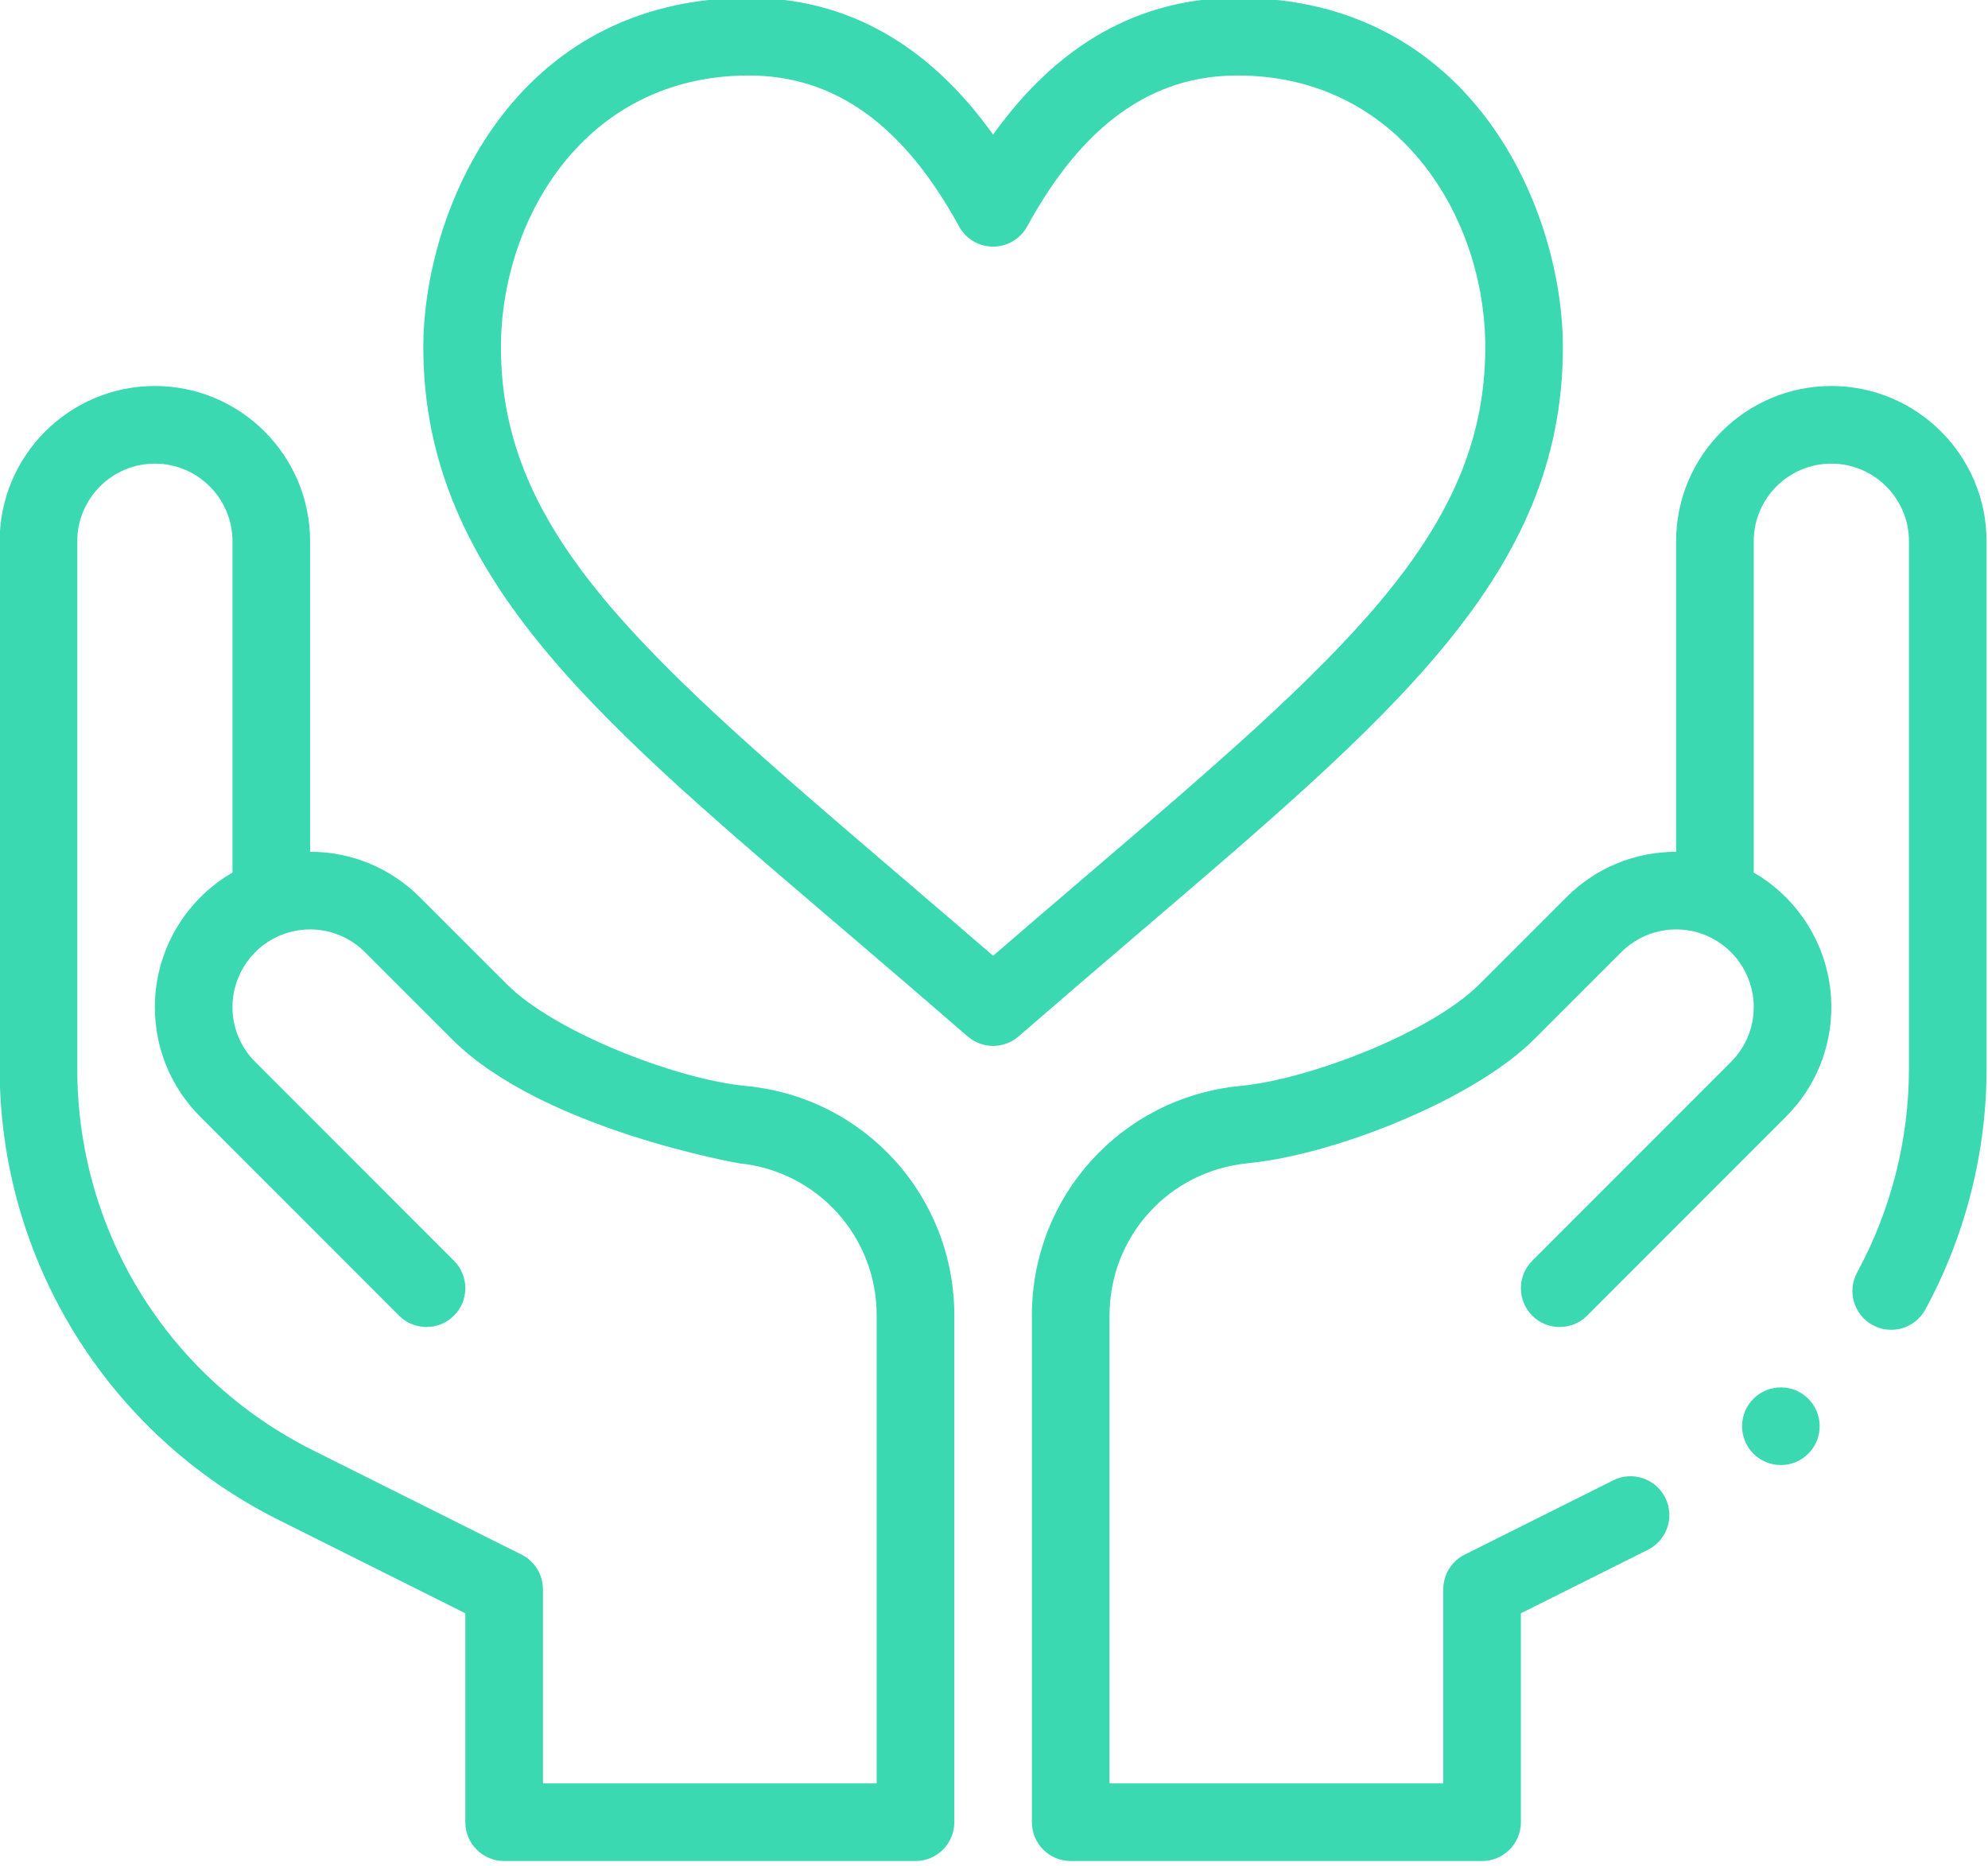
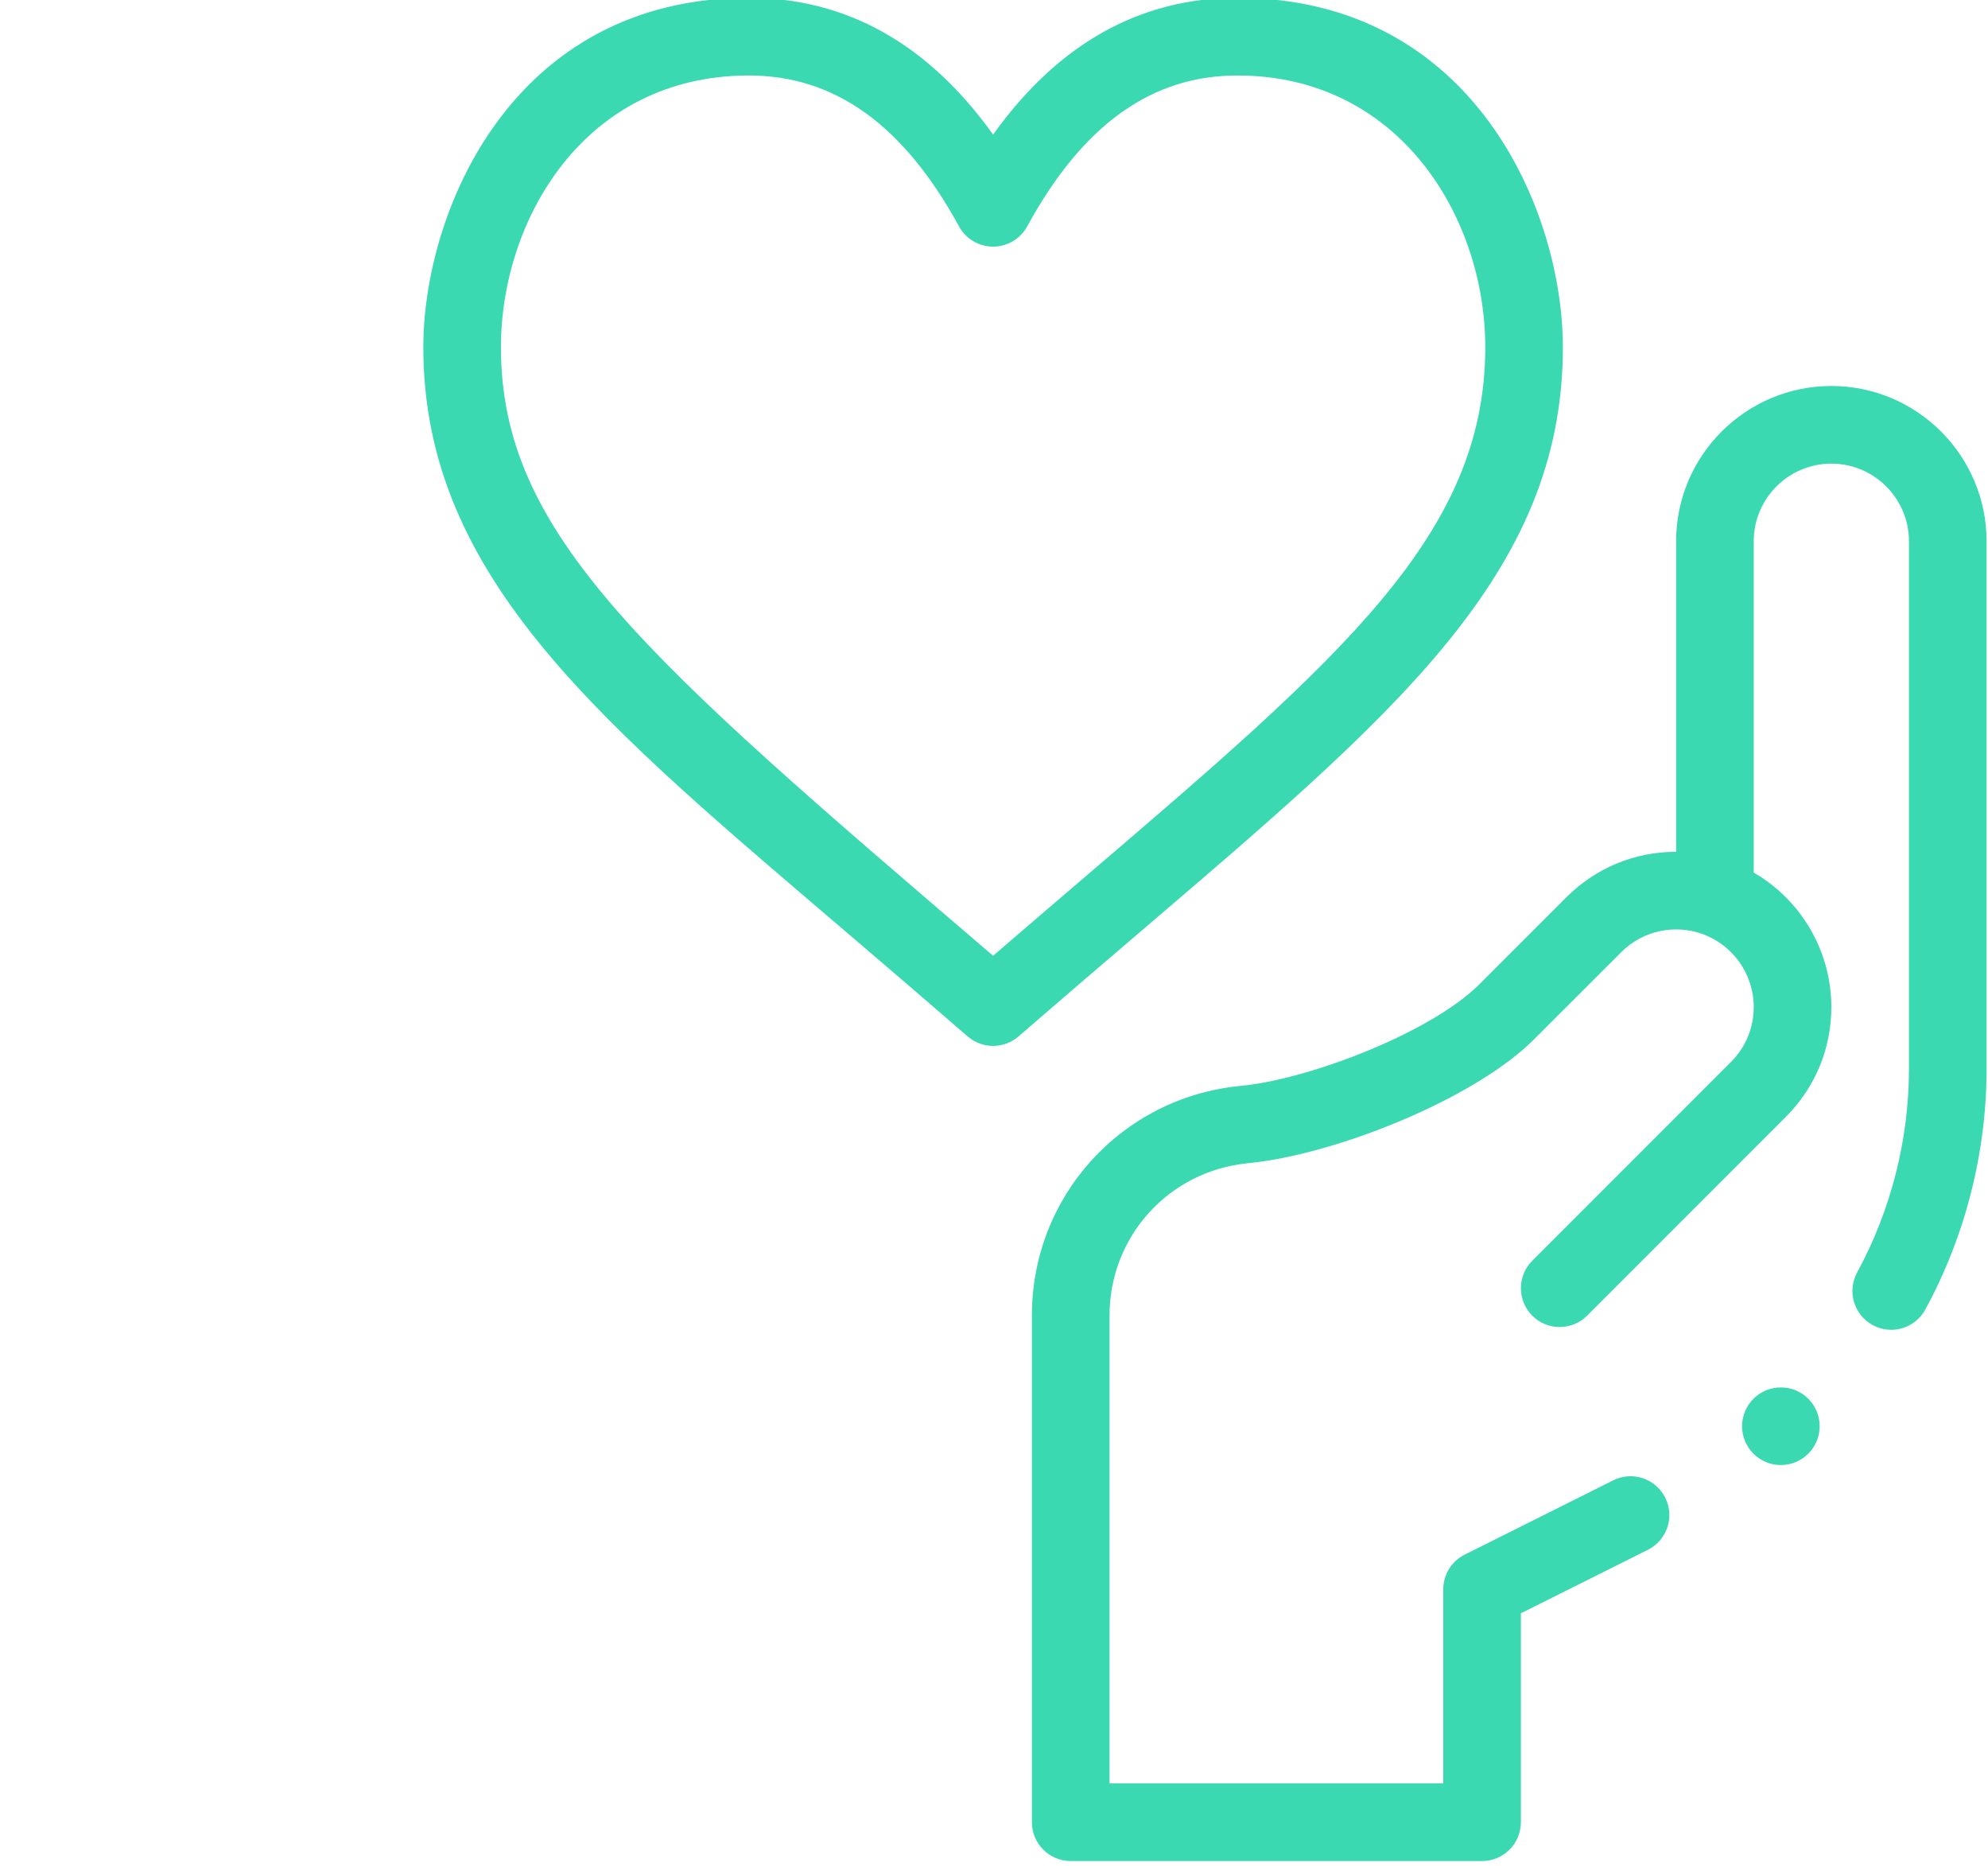
<svg xmlns="http://www.w3.org/2000/svg" width="100%" height="100%" viewBox="0 0 667 626" version="1.1" xml:space="preserve" style="fill-rule:evenodd;clip-rule:evenodd;stroke-linejoin:round;stroke-miterlimit:2;">
  <g transform="matrix(1,0,0,1,-20579.3,-18227.5)">
    <g transform="matrix(8.333,0,0,8.333,18000,0)">
      <g transform="matrix(1,0,0,1,349.514,2190.93)">
-         <path d="M0,34.93C-1.249,33.852 -2.439,32.834 -3.599,31.842C-14.056,22.901 -19.816,17.976 -19.816,10.434C-19.816,5.318 -16.469,-0.504 -9.836,-0.504C-6.375,-0.504 -3.606,1.484 -1.371,5.572C-1.097,6.074 -0.571,6.385 0,6.385C0.571,6.385 1.097,6.074 1.371,5.572C3.606,1.484 6.375,-0.504 9.836,-0.504C16.376,-0.504 19.816,5.231 19.816,10.434C19.816,17.976 14.056,22.901 3.599,31.842C2.439,32.834 1.249,33.852 0,34.93ZM22.941,10.434C22.941,4.997 19.383,-3.629 9.836,-3.629C5.913,-3.629 2.614,-1.779 0,1.876C-2.614,-1.779 -5.914,-3.629 -9.836,-3.629C-19.383,-3.629 -22.941,4.997 -22.941,10.434C-22.941,19.807 -15.625,25.671 -5.63,34.218C-4.162,35.473 -2.643,36.772 -1.024,38.177C-0.73,38.431 -0.365,38.559 0,38.559C0.365,38.559 0.73,38.431 1.024,38.177C2.643,36.772 4.162,35.473 5.63,34.218C16.094,25.27 22.941,19.61 22.941,10.434" style="fill:rgb(59,217,177);fill-rule:nonzero;" />
+         <path d="M0,34.93C-14.056,22.901 -19.816,17.976 -19.816,10.434C-19.816,5.318 -16.469,-0.504 -9.836,-0.504C-6.375,-0.504 -3.606,1.484 -1.371,5.572C-1.097,6.074 -0.571,6.385 0,6.385C0.571,6.385 1.097,6.074 1.371,5.572C3.606,1.484 6.375,-0.504 9.836,-0.504C16.376,-0.504 19.816,5.231 19.816,10.434C19.816,17.976 14.056,22.901 3.599,31.842C2.439,32.834 1.249,33.852 0,34.93ZM22.941,10.434C22.941,4.997 19.383,-3.629 9.836,-3.629C5.913,-3.629 2.614,-1.779 0,1.876C-2.614,-1.779 -5.914,-3.629 -9.836,-3.629C-19.383,-3.629 -22.941,4.997 -22.941,10.434C-22.941,19.807 -15.625,25.671 -5.63,34.218C-4.162,35.473 -2.643,36.772 -1.024,38.177C-0.73,38.431 -0.365,38.559 0,38.559C0.365,38.559 0.73,38.431 1.024,38.177C2.643,36.772 4.162,35.473 5.63,34.218C16.094,25.27 22.941,19.61 22.941,10.434" style="fill:rgb(59,217,177);fill-rule:nonzero;" />
      </g>
    </g>
    <g transform="matrix(8.333,0,0,8.333,18000,0)">
      <g transform="matrix(1,0,0,1,312.639,2256.05)">
-         <path d="M0,-46.875C0,-48.598 1.402,-50 3.125,-50C4.848,-50 6.25,-48.598 6.25,-46.875L6.25,-33.538C4.344,-32.436 3.125,-30.381 3.125,-28.125C3.125,-26.456 3.775,-24.887 4.956,-23.707L12.958,-15.703C13.568,-15.093 14.557,-15.093 15.167,-15.703C15.777,-16.313 15.778,-17.302 15.167,-17.913L7.166,-25.916C6.575,-26.507 6.25,-27.291 6.25,-28.125C6.25,-29.448 7.087,-30.632 8.333,-31.072L8.334,-31.073L8.335,-31.073C9.413,-31.455 10.691,-31.228 11.584,-30.334L15.093,-26.826C18.716,-23.204 26.631,-21.841 26.647,-21.836C29.806,-21.52 32.187,-18.886 32.187,-15.711L32.187,3.125L18.75,3.125L18.75,-4.688C18.75,-5.28 18.415,-5.821 17.886,-6.085L9.5,-10.277C3.64,-13.208 0,-19.099 0,-25.65L0,-46.875ZM8.103,-7.482L15.625,-3.722L15.625,4.687C15.625,5.55 16.325,6.25 17.187,6.25L33.75,6.25C34.613,6.25 35.313,5.55 35.313,4.687L35.313,-15.711C35.313,-20.498 31.721,-24.468 26.971,-24.944L26.843,-24.958C24.094,-25.234 19.225,-27.115 17.303,-29.037L13.794,-32.544C12.613,-33.725 11.044,-34.375 9.375,-34.375L9.375,-46.875C9.375,-50.321 6.571,-53.125 3.125,-53.125C-0.321,-53.125 -3.125,-50.321 -3.125,-46.875L-3.125,-25.65C-3.125,-17.96 1.218,-10.925 8.103,-7.482" style="fill:rgb(59,217,177);fill-rule:nonzero;" />
-       </g>
+         </g>
    </g>
    <g transform="matrix(8.333,0,0,8.333,18000,0)">
      <g transform="matrix(-1,0,0,1,381.232,2246.36)">
        <path d="M0,-3.125C-0.863,-3.125 -1.562,-2.426 -1.562,-1.563C-1.562,-0.699 -0.863,0 0,0C0.863,0 1.562,-0.699 1.562,-1.563C1.562,-2.426 0.863,-3.125 0,-3.125" style="fill:rgb(59,217,177);fill-rule:nonzero;" />
      </g>
    </g>
    <g transform="matrix(8.333,0,0,8.333,18000,0)">
      <g transform="matrix(1,0,0,1,383.264,2262.3)">
        <path d="M0,-59.375C-3.446,-59.375 -6.25,-56.571 -6.25,-53.125L-6.25,-40.625C-7.919,-40.625 -9.488,-39.975 -10.669,-38.794L-14.178,-35.286C-16.1,-33.364 -20.969,-31.484 -23.73,-31.207L-23.834,-31.196C-28.596,-30.718 -32.188,-26.748 -32.188,-21.961L-32.188,-1.563C-32.188,-0.7 -31.488,0 -30.625,0L-14.063,0C-13.2,0 -12.5,-0.7 -12.5,-1.563L-12.5,-9.972L-7.386,-12.529C-6.614,-12.915 -6.301,-13.853 -6.687,-14.625C-7.073,-15.396 -8.012,-15.71 -8.783,-15.324L-14.761,-12.335C-15.29,-12.071 -15.625,-11.53 -15.625,-10.938L-15.625,-3.125L-29.062,-3.125L-29.062,-21.961C-29.062,-25.136 -26.681,-27.77 -23.51,-28.087L-23.407,-28.099C-20.018,-28.438 -14.406,-30.639 -11.969,-33.076L-8.459,-36.584C-7.563,-37.48 -6.283,-37.703 -5.21,-37.323L-5.209,-37.323C-5.209,-37.323 -5.208,-37.323 -5.208,-37.322C-3.962,-36.882 -3.125,-35.698 -3.125,-34.375C-3.125,-33.541 -3.45,-32.757 -4.041,-32.166L-12.042,-24.163C-12.652,-23.552 -12.652,-22.563 -12.042,-21.953C-11.432,-21.343 -10.443,-21.343 -9.833,-21.953L-1.831,-29.956C-0.65,-31.137 0,-32.706 0,-34.375C0,-36.631 -1.219,-38.686 -3.125,-39.788L-3.125,-53.125C-3.125,-54.848 -1.723,-56.25 0,-56.25C1.723,-56.25 3.125,-54.848 3.125,-53.125L3.125,-31.9C3.125,-29.042 2.404,-26.203 1.039,-23.693C0.626,-22.934 0.907,-21.986 1.665,-21.574C2.423,-21.161 3.372,-21.442 3.784,-22.2C5.397,-25.167 6.25,-28.522 6.25,-31.9L6.25,-53.125C6.25,-56.571 3.446,-59.375 0,-59.375" style="fill:rgb(59,217,177);fill-rule:nonzero;" />
      </g>
    </g>
  </g>
</svg>